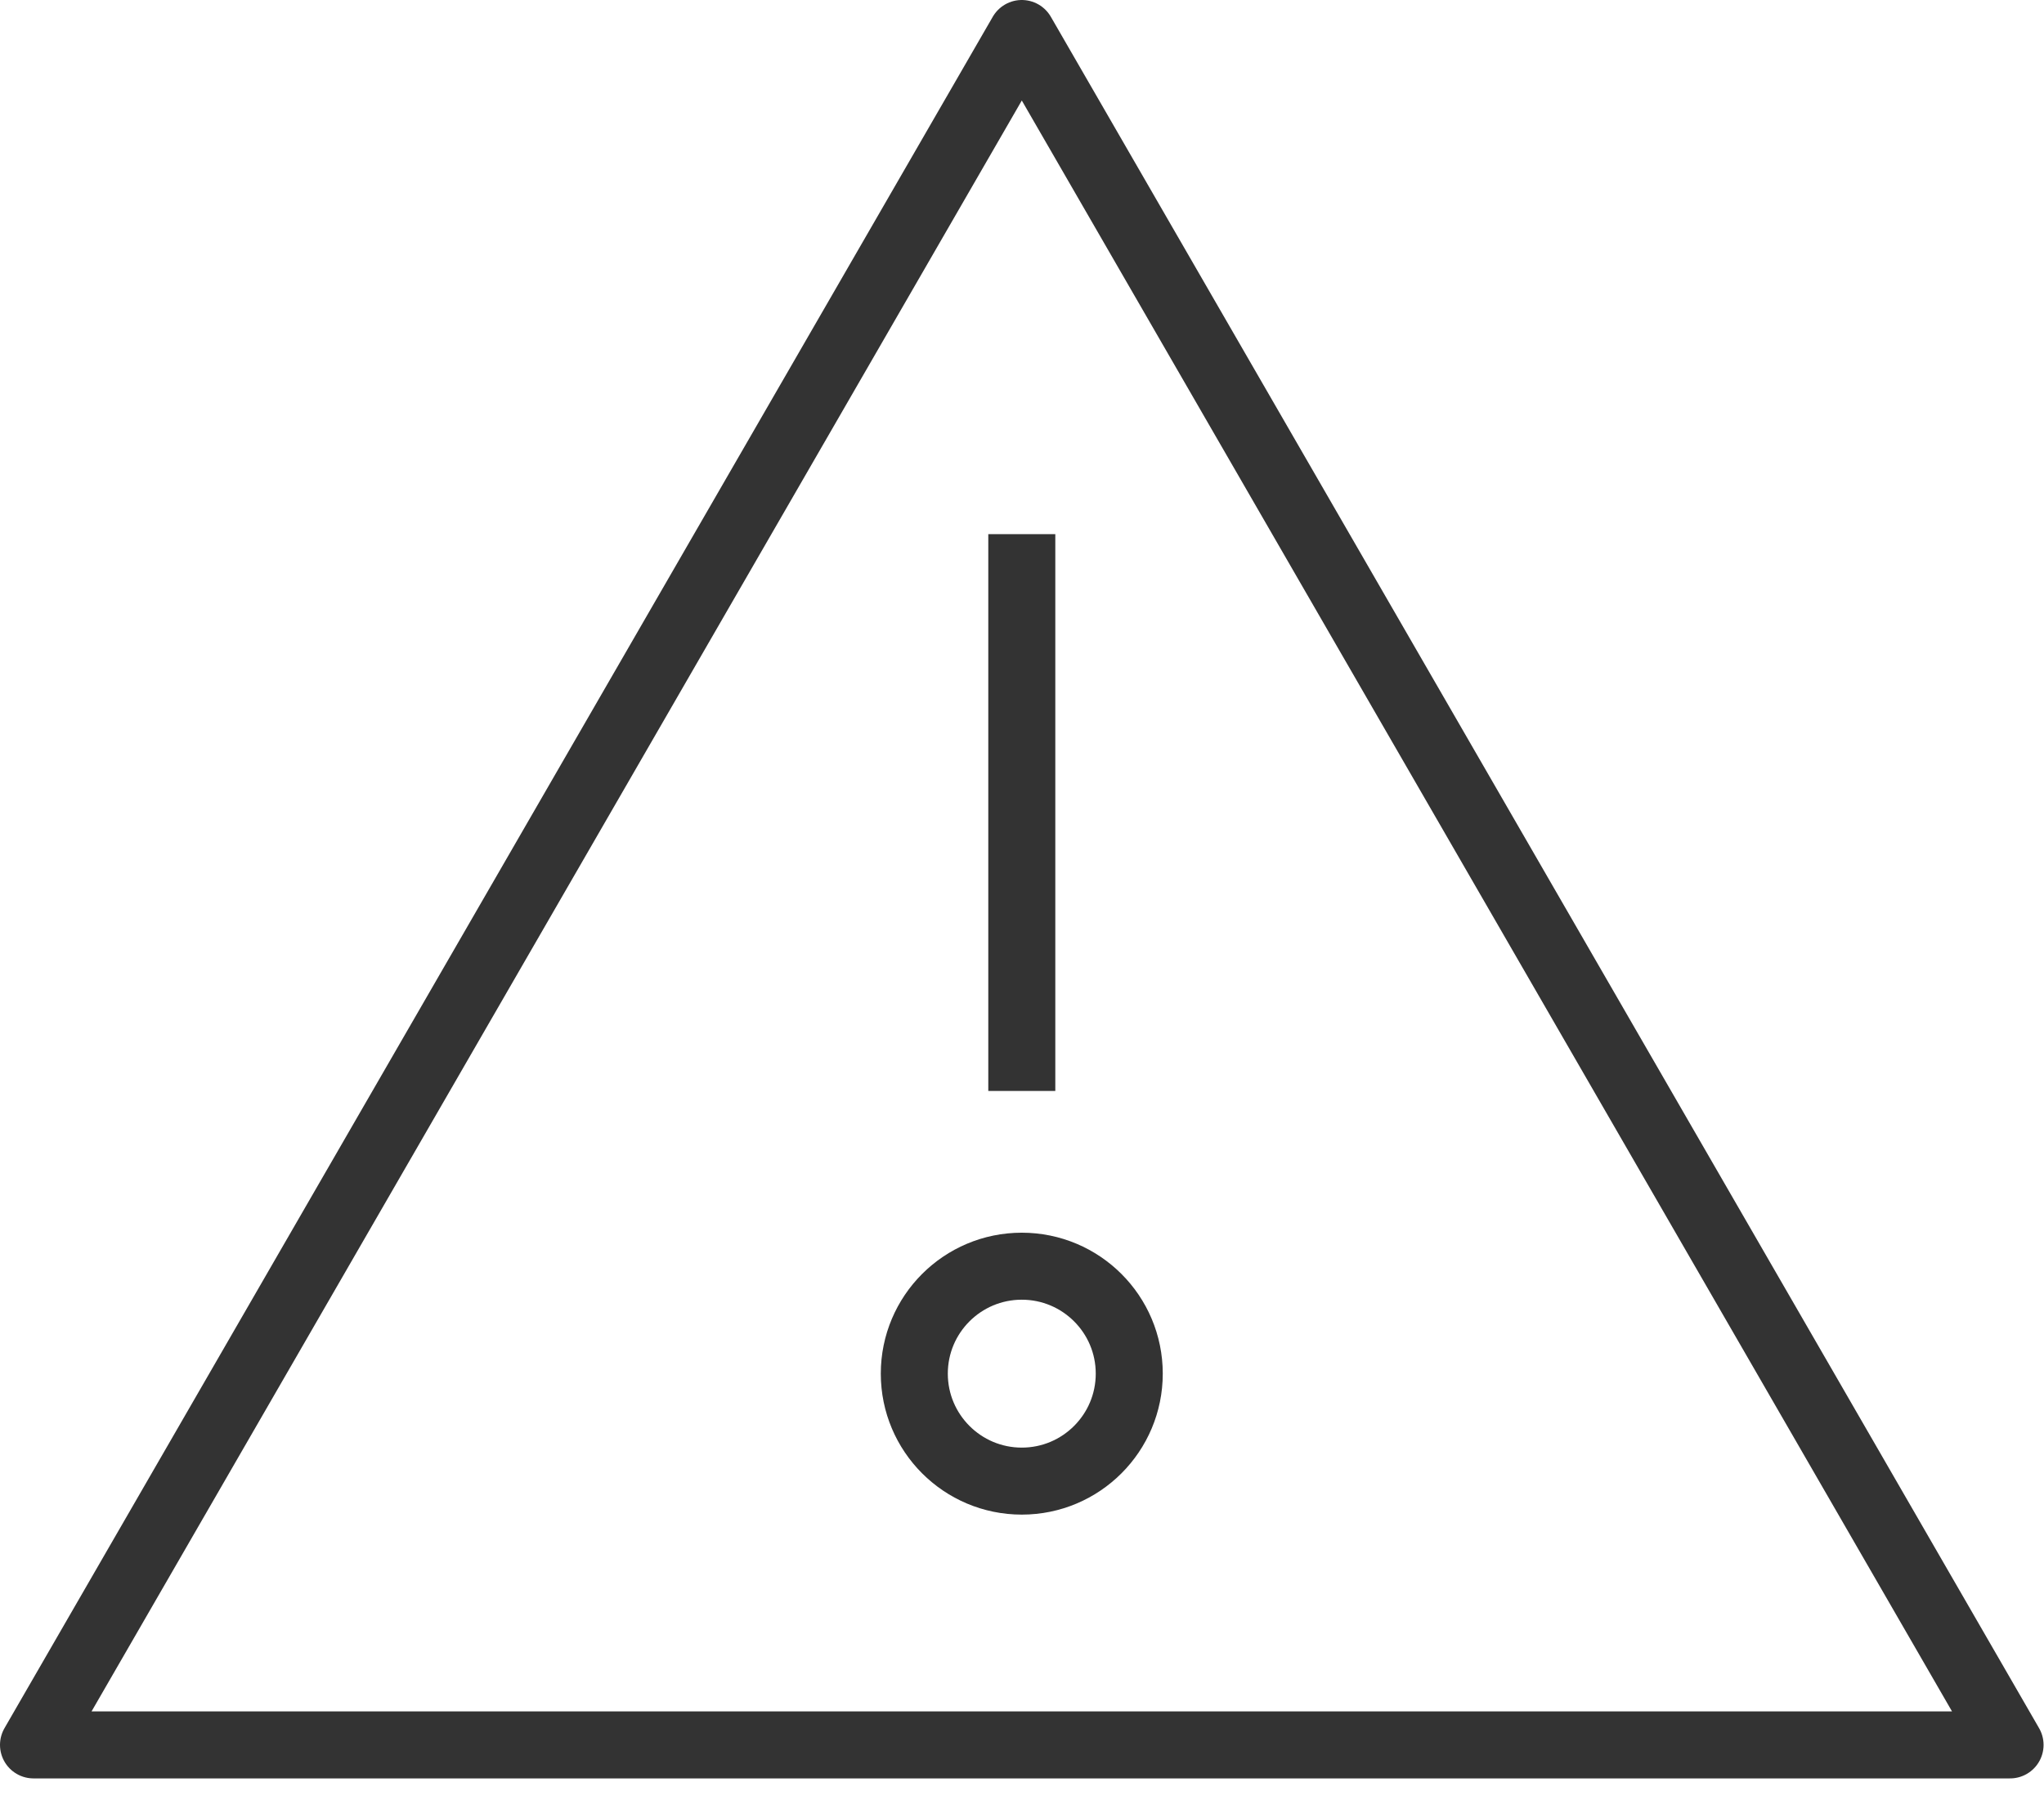
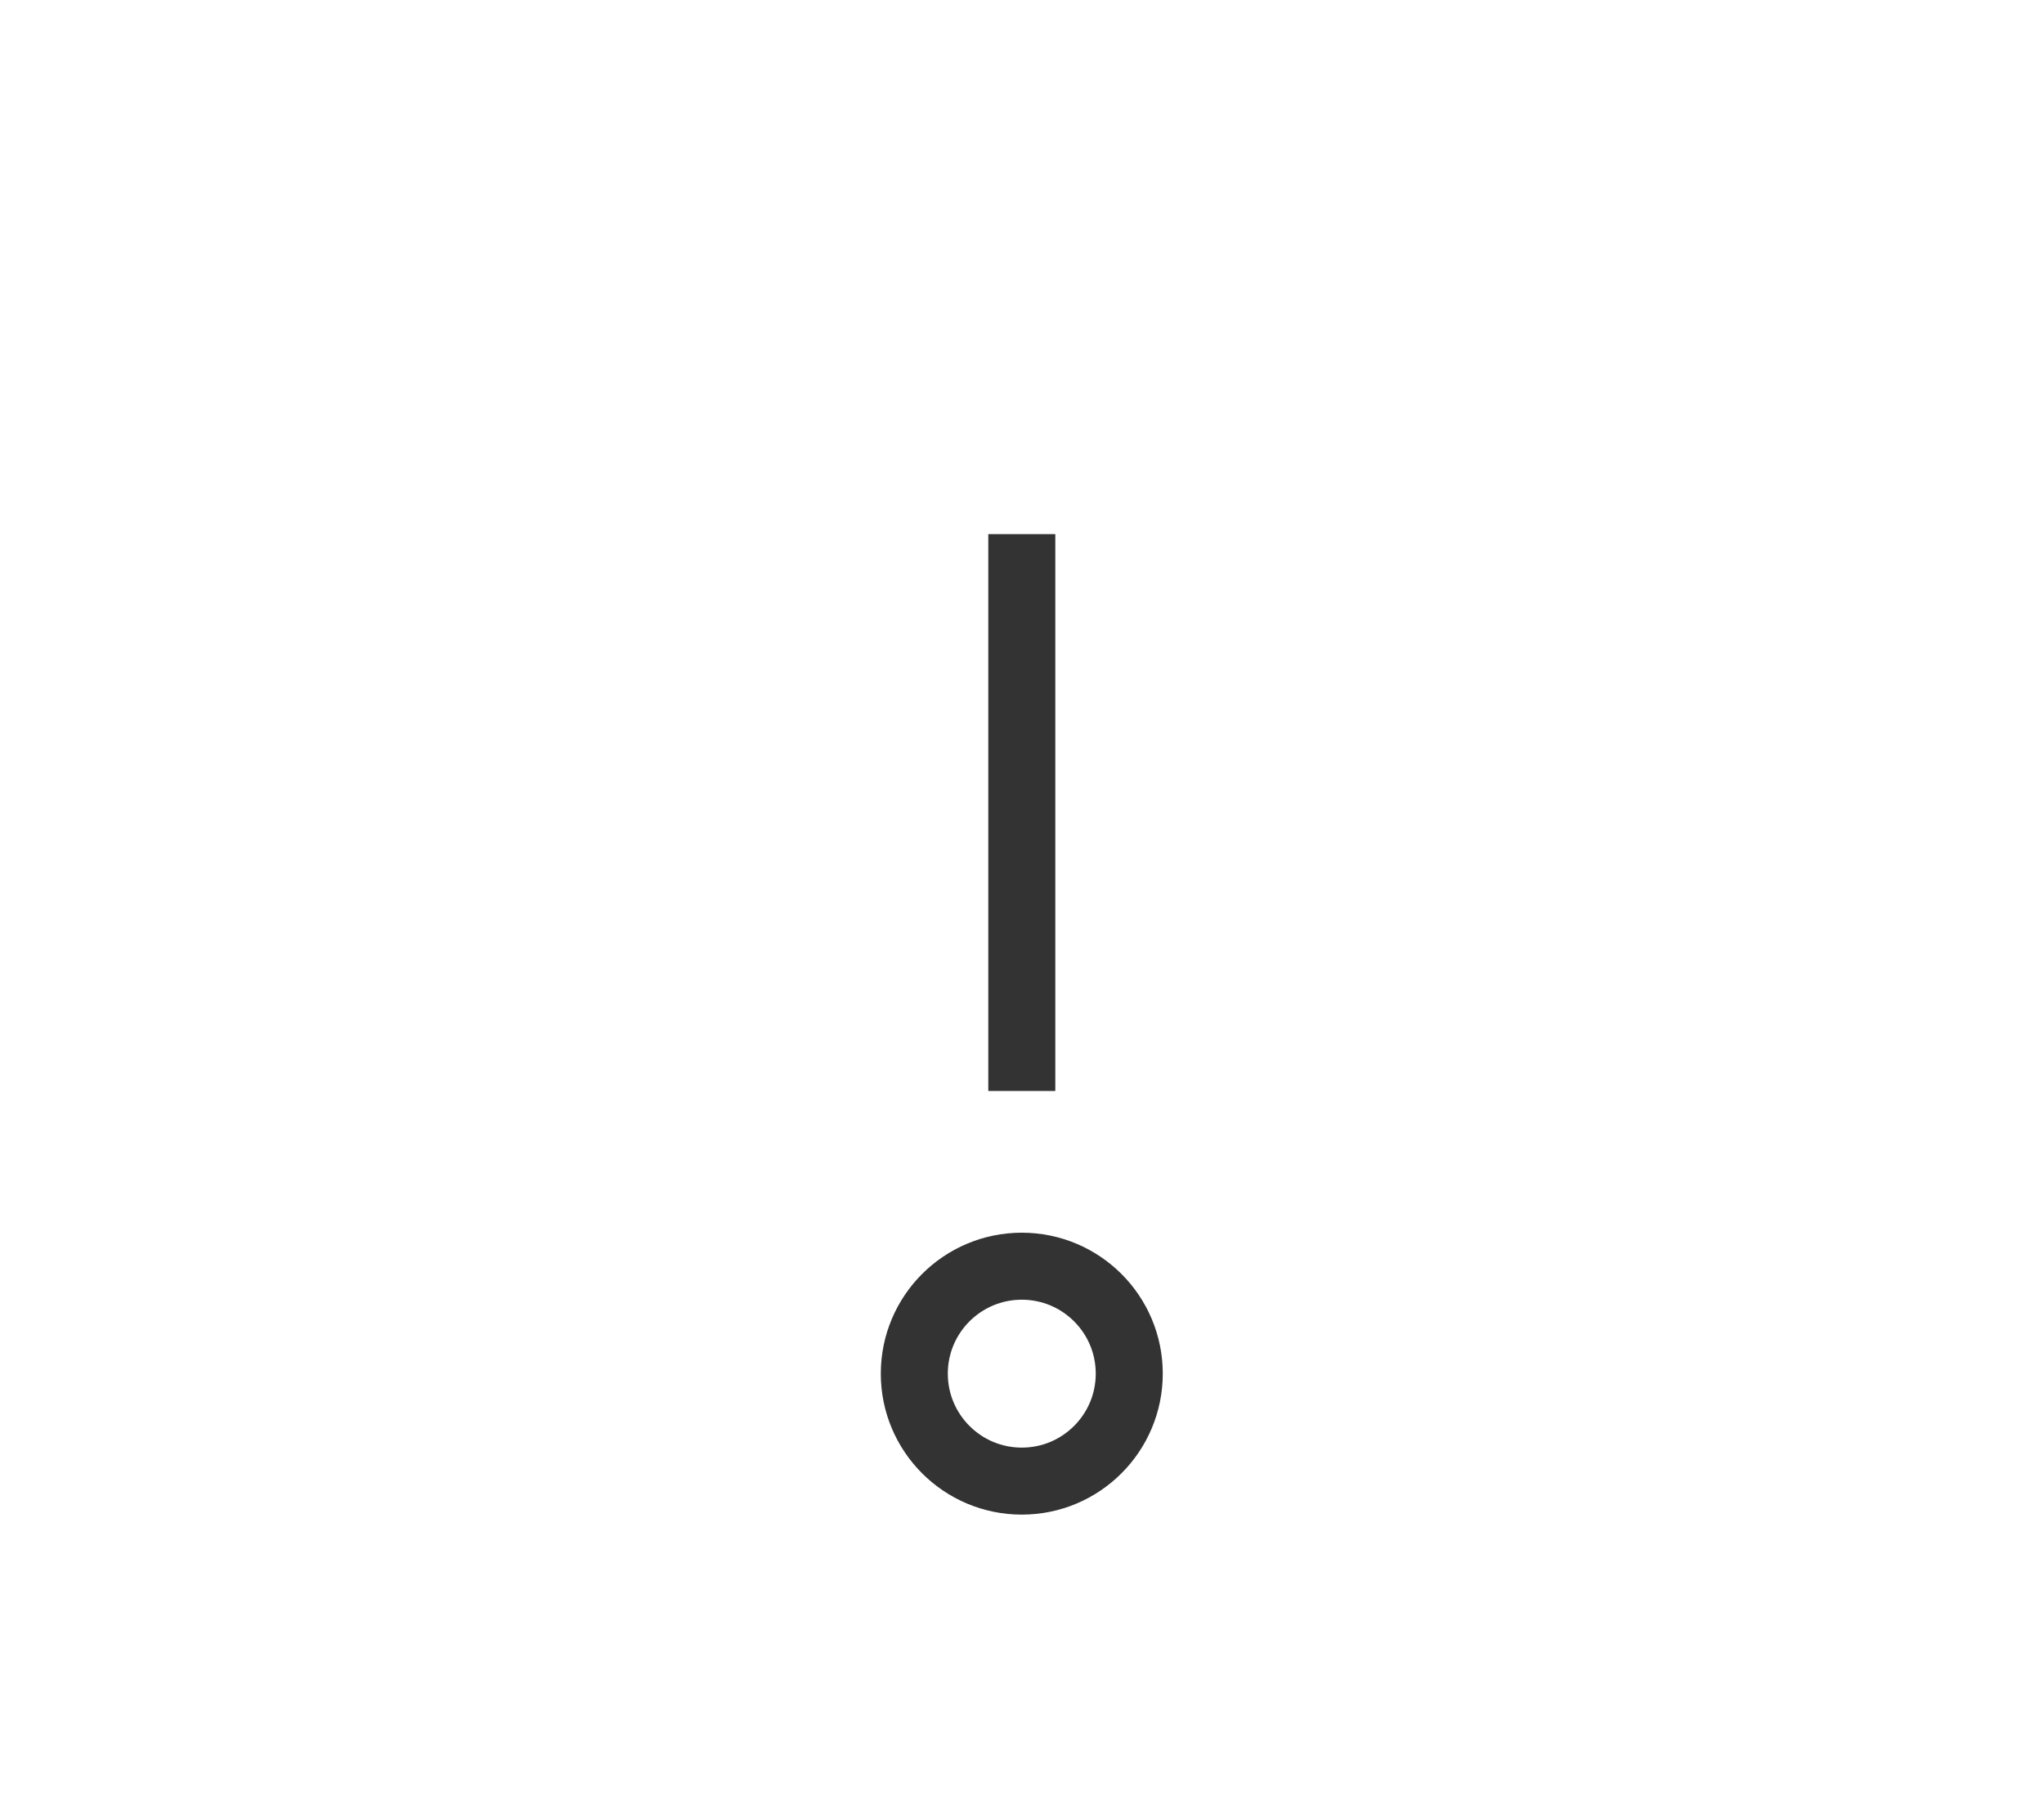
<svg xmlns="http://www.w3.org/2000/svg" width="61px" height="54px" viewBox="0 0 61 54" version="1.1">
  <title>ICON</title>
  <desc>Created with Sketch.</desc>
  <g id="Desktop" stroke="none" stroke-width="1" fill="none" fill-rule="evenodd">
    <g id="R4-WHO-WE-ARE" transform="translate(-949, -3245)" stroke="#333333" stroke-width="2">
      <g id="BOLD-AT-WORK" transform="translate(-174, 2705)">
        <g id="5" transform="translate(1124, 541)">
          <g id="ICON">
-             <polygon id="Stroke-1" stroke-linecap="round" stroke-linejoin="round" points="29.494 0 -0 51.084 58.987 51.084" />
            <path d="M29.494,14.944 L29.494,31.564" id="Stroke-3" />
-             <path d="M32.701,40.002 C32.701,41.773 31.265,43.21 29.494,43.21 C27.722,43.21 26.286,41.773 26.286,40.002 C26.286,38.231 27.722,36.795 29.494,36.795 C31.265,36.795 32.701,38.231 32.701,40.002 Z" id="Stroke-4" />
+             <path d="M32.701,40.002 C32.701,41.773 31.265,43.21 29.494,43.21 C27.722,43.21 26.286,41.773 26.286,40.002 C26.286,38.231 27.722,36.795 29.494,36.795 C31.265,36.795 32.701,38.231 32.701,40.002 " id="Stroke-4" />
          </g>
        </g>
      </g>
    </g>
  </g>
</svg>